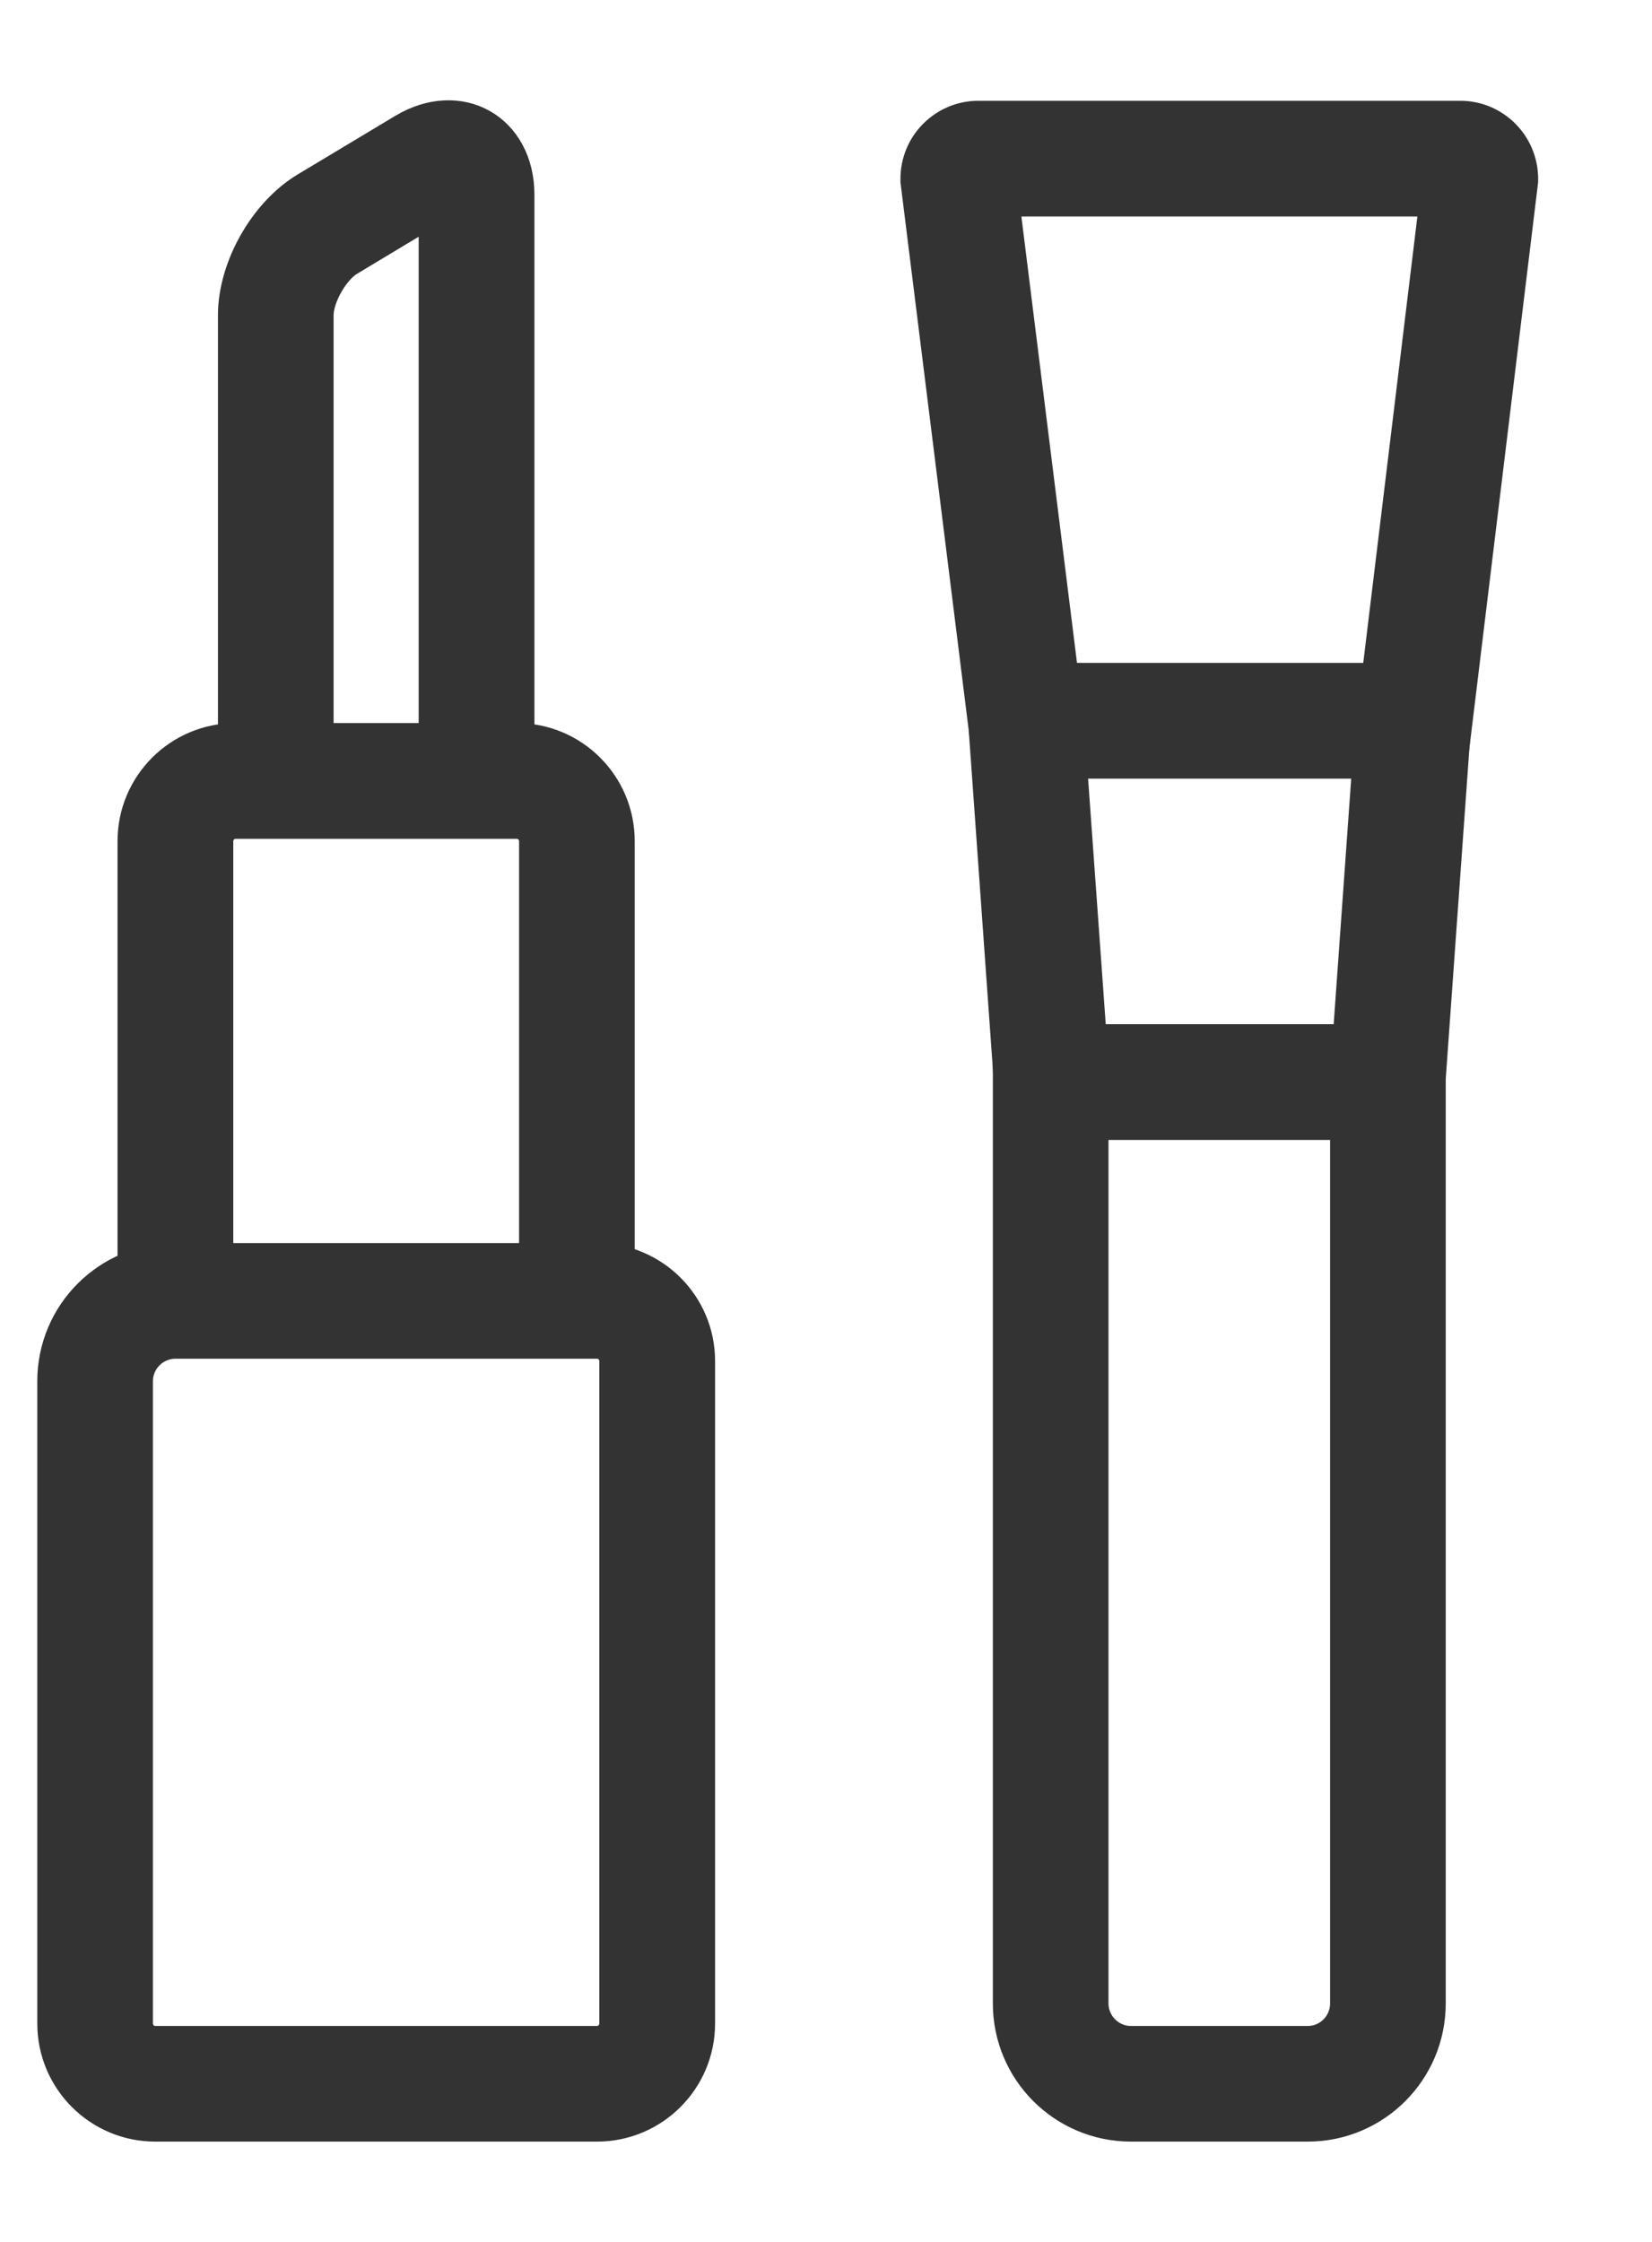
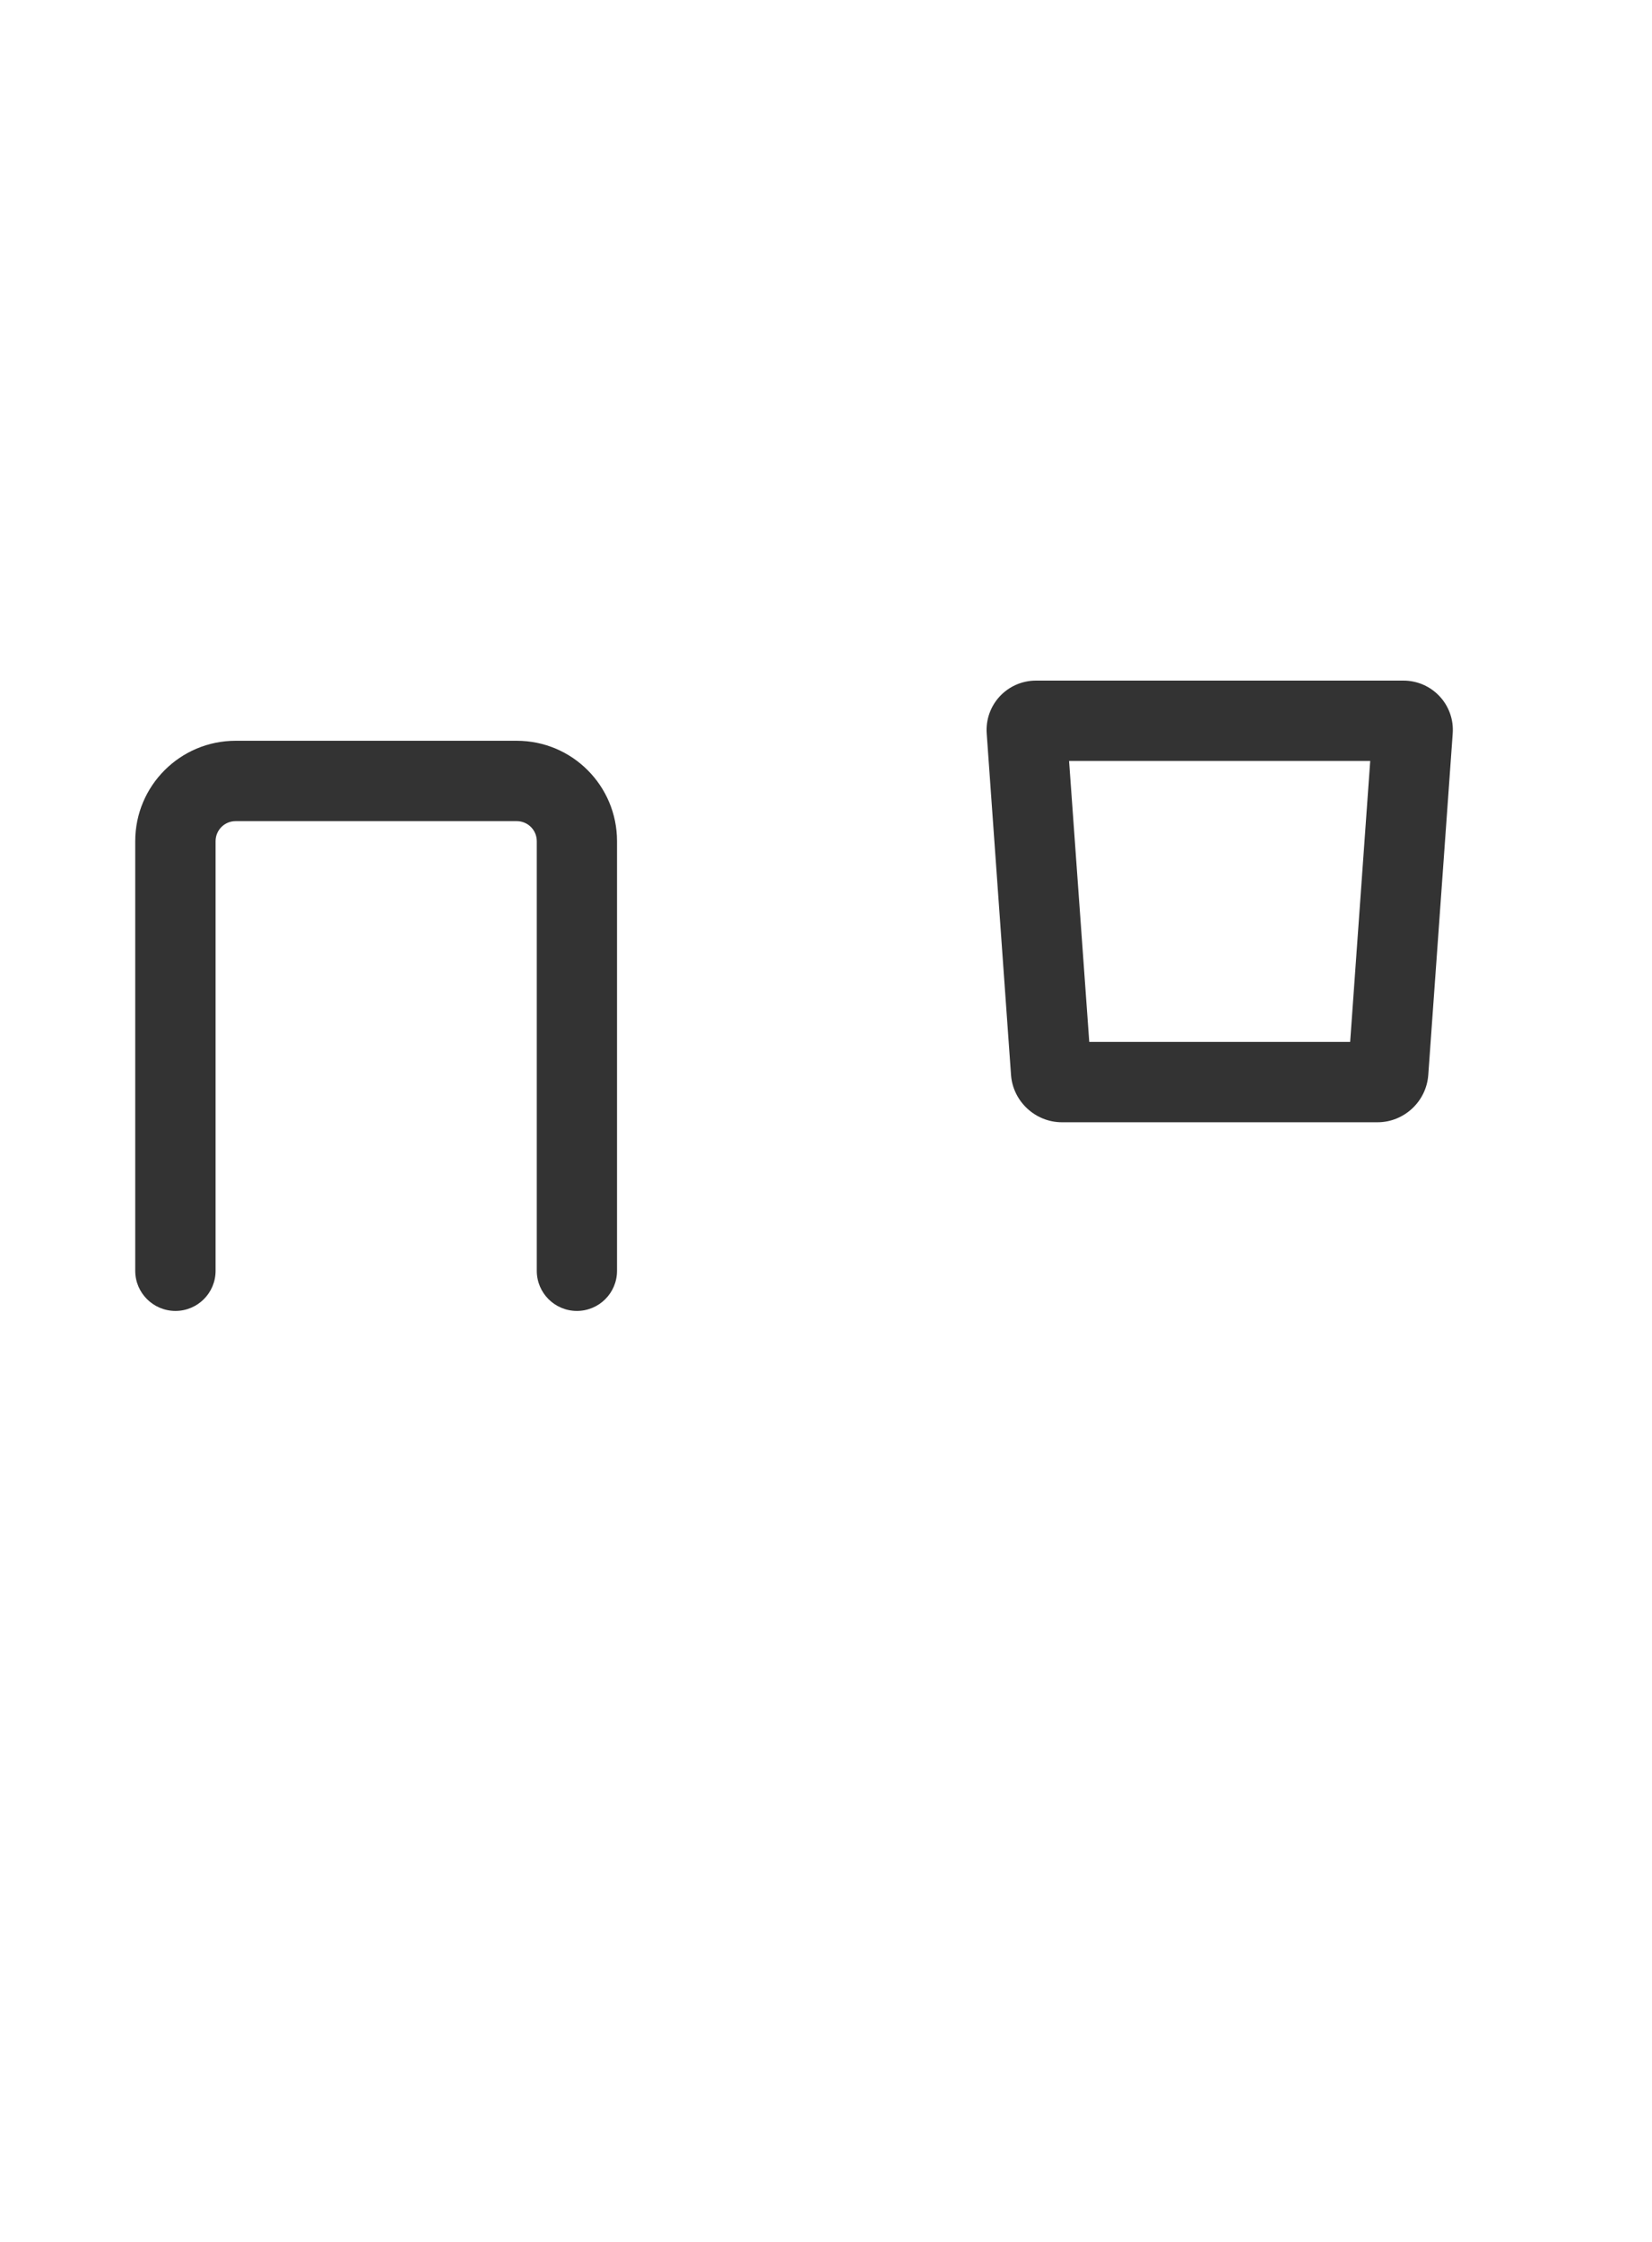
<svg xmlns="http://www.w3.org/2000/svg" fill="none" viewBox="0 0 14 19" height="19" width="14">
  <path fill="#333333" d="M1.827 10.77V7.129C1.827 7.035 1.903 6.959 1.997 6.959H4.379C4.473 6.959 4.549 7.035 4.549 7.129V10.77C4.549 10.958 4.701 11.11 4.889 11.11C5.077 11.11 5.229 10.958 5.229 10.77V7.129C5.229 6.659 4.849 6.278 4.379 6.278H1.997C1.527 6.278 1.146 6.659 1.146 7.129V10.77C1.146 10.958 1.299 11.11 1.487 11.11C1.675 11.11 1.827 10.958 1.827 10.77ZM11.442 8.83L11.612 6.449H9.06L9.231 8.83H11.442ZM12.104 9.11C12.088 9.335 11.899 9.511 11.674 9.511H8.999C8.774 9.511 8.584 9.334 8.568 9.11L8.362 6.218C8.344 5.974 8.536 5.768 8.78 5.768H11.893C12.137 5.768 12.329 5.974 12.311 6.217L12.104 9.11Z" />
-   <path stroke-width="0.3" stroke="#333333" d="M9.247 9.062L9.247 9.061M11.632 6.168L11.632 6.169M1.827 10.77V7.129C1.827 7.035 1.903 6.959 1.997 6.959H4.379C4.473 6.959 4.549 7.035 4.549 7.129V10.77C4.549 10.958 4.701 11.11 4.889 11.11C5.077 11.11 5.229 10.958 5.229 10.77V7.129C5.229 6.659 4.849 6.278 4.379 6.278H1.997C1.527 6.278 1.146 6.659 1.146 7.129V10.77C1.146 10.958 1.299 11.11 1.487 11.11C1.675 11.11 1.827 10.958 1.827 10.77ZM11.442 8.83L11.612 6.449H9.06L9.231 8.83H11.442ZM12.104 9.11C12.088 9.335 11.899 9.511 11.674 9.511H8.999C8.774 9.511 8.584 9.334 8.568 9.11L8.362 6.218C8.344 5.974 8.536 5.768 8.78 5.768H11.893C12.137 5.768 12.329 5.974 12.311 6.217L12.104 9.11Z" />
-   <path stroke-width="0.3" stroke="#333333" fill="#333333" d="M5.059 17.32C5.153 17.32 5.229 17.243 5.229 17.149V11.535C5.229 11.441 5.153 11.365 5.059 11.365H1.487C1.299 11.365 1.146 11.518 1.146 11.705V17.149C1.146 17.243 1.222 17.32 1.316 17.32H5.059ZM5.059 18H1.316C0.847 18 0.466 17.619 0.466 17.149V11.705C0.466 11.142 0.923 10.685 1.487 10.685H5.059C5.529 10.685 5.91 11.065 5.91 11.535V17.149C5.91 17.619 5.529 18 5.059 18ZM11.422 9.17V16.979C11.422 17.167 11.27 17.32 11.082 17.32H9.585C9.397 17.32 9.244 17.167 9.244 16.979V9C9.244 8.812 9.092 8.66 8.904 8.66C8.716 8.66 8.564 8.812 8.564 9V16.979C8.564 17.543 9.021 18 9.585 18H11.082C11.645 18 12.102 17.543 12.102 16.979V9.17C12.102 8.983 11.95 8.83 11.762 8.83C11.574 8.83 11.422 8.983 11.422 9.17ZM3.698 6.619H4.379V1.651C4.379 1.106 3.893 0.831 3.426 1.111L2.6 1.607C2.257 1.813 1.997 2.271 1.997 2.672V6.619H2.677V2.672C2.677 2.511 2.812 2.273 2.95 2.191L3.698 1.741L3.698 6.619ZM8.486 1.685H12.181L11.629 6.237C11.606 6.424 11.739 6.593 11.925 6.616C12.112 6.639 12.281 6.506 12.304 6.319L12.885 1.535V1.515C12.885 1.233 12.656 1.004 12.375 1.004H8.292C8.01 1.004 7.781 1.233 7.781 1.515V1.536L8.379 6.337C8.402 6.524 8.572 6.656 8.759 6.633C8.945 6.61 9.078 6.44 9.055 6.253L8.486 1.685Z" />
</svg>